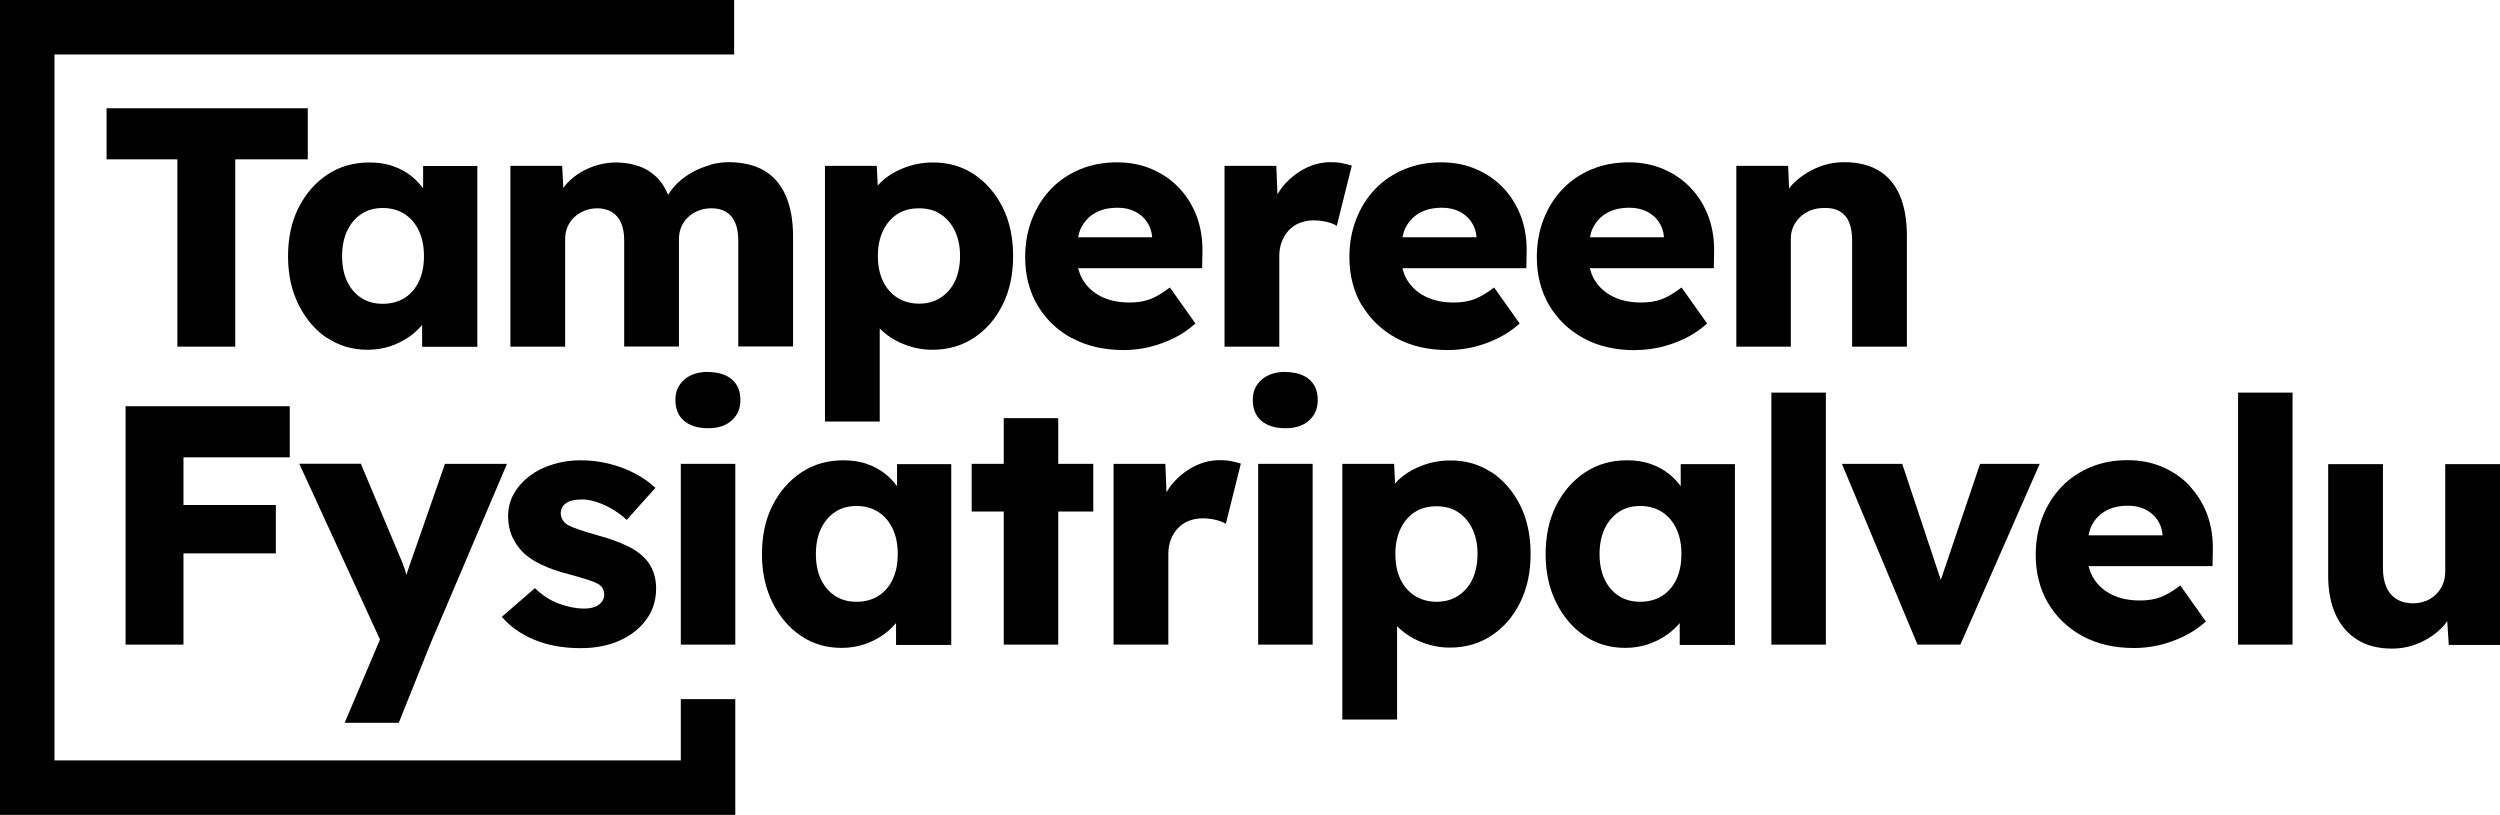
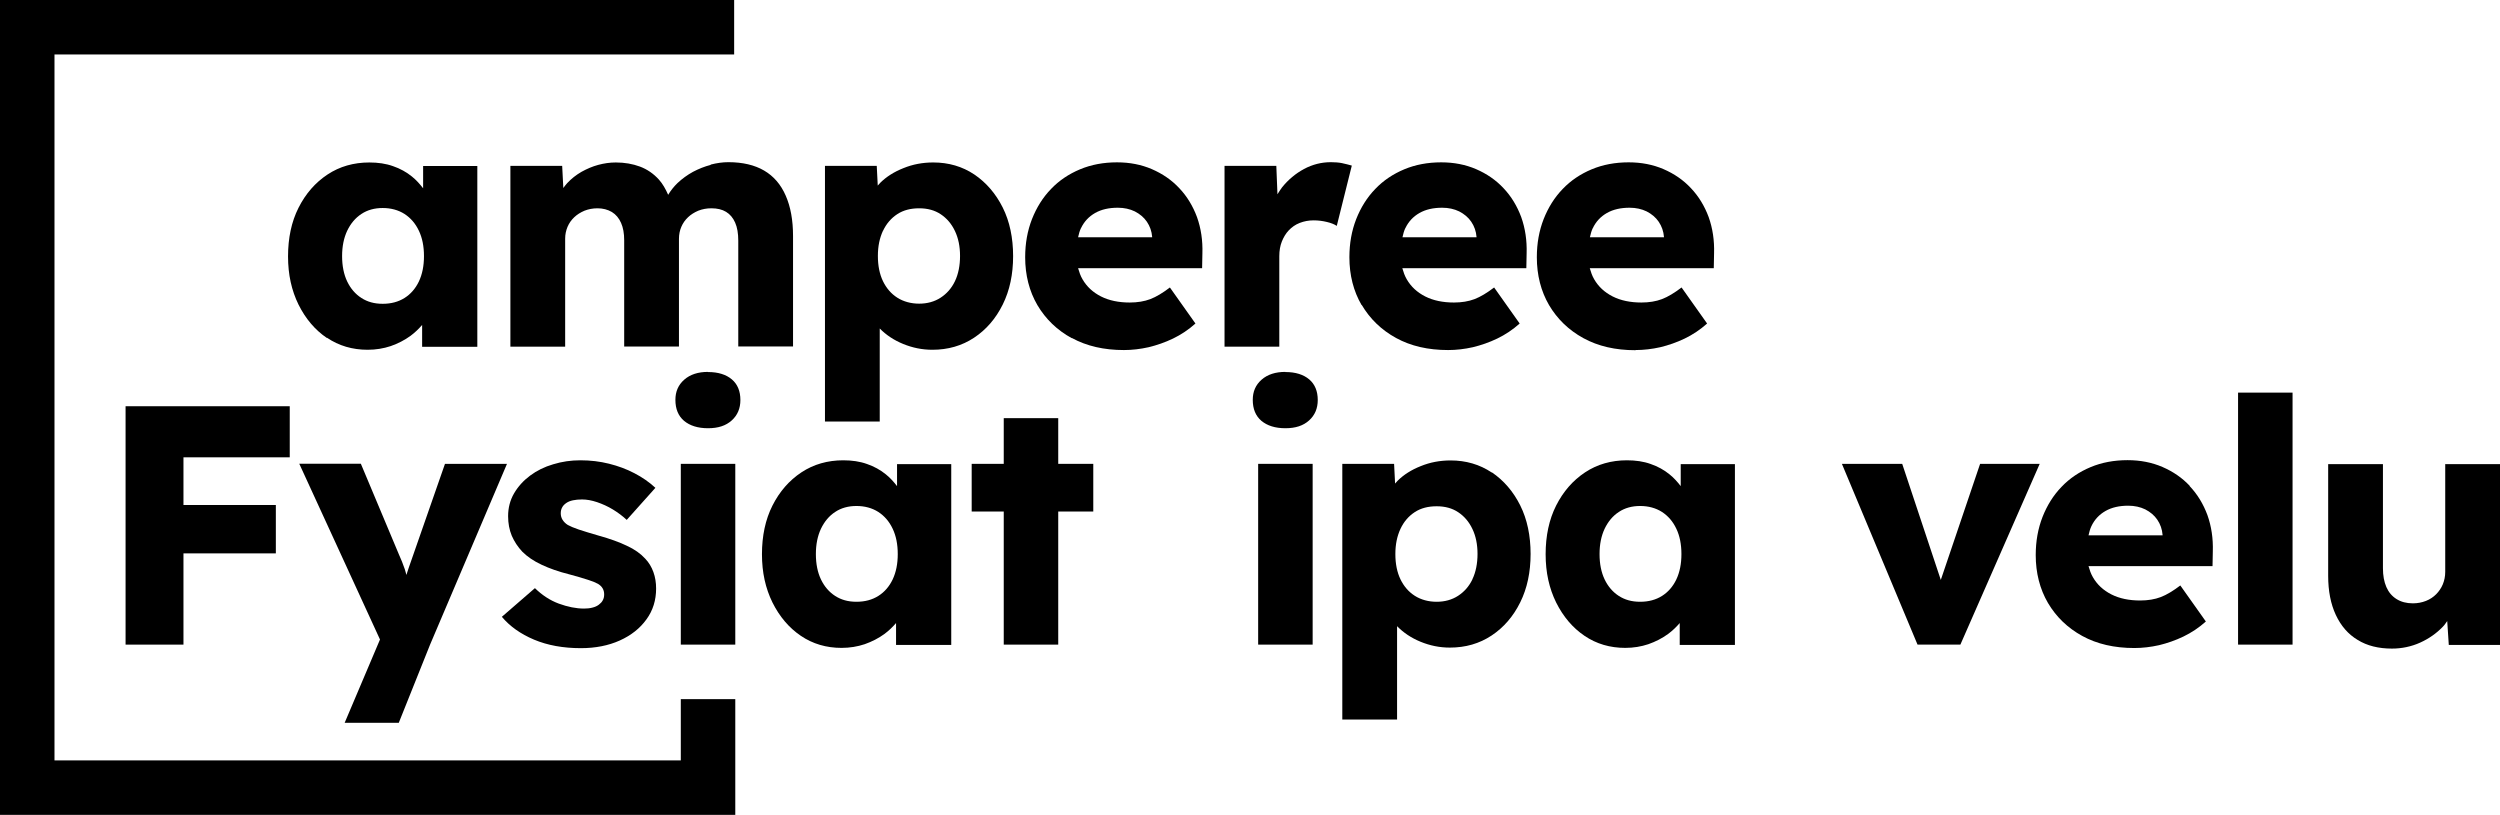
<svg xmlns="http://www.w3.org/2000/svg" id="a" width="176.19" height="57.43" viewBox="0 0 176.19 57.43">
-   <polygon points="16.58 24.43 16.58 11.23 21.69 11.23 21.69 7.63 7.51 7.63 7.51 11.23 12.5 11.23 12.5 24.43 16.58 24.43" />
  <path d="M23.04,23.8c.84.57,1.8.85,2.87.85.58,0,1.12-.09,1.63-.26.51-.18.98-.42,1.39-.72.31-.23.58-.49.82-.77v1.54h3.89v-12.74h-3.82v1.57c-.23-.3-.49-.59-.79-.83-.38-.31-.83-.56-1.33-.73-.5-.18-1.06-.26-1.67-.26-1.1,0-2.09.28-2.95.85-.86.57-1.54,1.35-2.04,2.34-.5.99-.74,2.14-.74,3.43s.25,2.4.74,3.4c.5,1,1.16,1.78,2,2.35ZM24.47,16.26c.24-.5.57-.9,1-1.18.42-.28.92-.42,1.5-.42s1.1.14,1.54.42c.43.28.77.67,1.01,1.18.24.5.36,1.1.36,1.79s-.12,1.28-.36,1.79c-.24.5-.58.89-1.01,1.16-.43.27-.94.41-1.54.41s-1.08-.14-1.5-.41c-.42-.27-.76-.66-1-1.16-.24-.5-.36-1.1-.36-1.79s.12-1.28.36-1.79Z" />
  <path d="M50.09,11.62c-.43.11-.85.28-1.25.49-.4.22-.76.48-1.09.79-.26.25-.48.53-.66.83-.18-.41-.39-.78-.65-1.07-.38-.42-.83-.73-1.34-.92-.51-.19-1.08-.29-1.7-.29-.42,0-.83.06-1.24.17-.41.11-.8.28-1.18.49-.38.22-.71.48-1.01.8-.1.11-.18.22-.27.34l-.08-1.56h-3.65v12.74h3.86v-7.61c0-.3.06-.58.17-.84.11-.26.27-.48.47-.67.2-.19.44-.34.72-.46.28-.11.59-.17.92-.17.38,0,.72.09,1.01.26.29.18.5.43.65.77s.22.74.22,1.22v7.49h3.86v-7.58c0-.32.06-.61.17-.86.11-.26.27-.48.47-.67s.44-.34.72-.46c.28-.11.59-.17.92-.17.42,0,.76.08,1.04.25s.49.42.64.76.22.76.22,1.27v7.46h3.86v-7.78c0-1.12-.17-2.07-.52-2.86-.34-.78-.85-1.37-1.52-1.76s-1.51-.59-2.52-.59c-.4,0-.82.06-1.25.17Z" />
  <path d="M61.99,23.14c.45.46,1,.83,1.66,1.1.66.27,1.34.41,2.06.41,1.1,0,2.08-.28,2.94-.85.86-.57,1.53-1.35,2.02-2.34.49-.99.73-2.13.73-3.41s-.24-2.44-.73-3.42c-.49-.98-1.16-1.76-2-2.33-.85-.57-1.82-.85-2.9-.85-.74,0-1.44.13-2.1.4-.66.26-1.21.61-1.64,1.04-.06.06-.11.13-.17.19l-.07-1.39h-3.65v18.02h3.86v-6.58ZM62.23,16.27c.24-.51.58-.9,1.01-1.18s.94-.41,1.54-.41,1.1.14,1.52.42c.42.28.76.67,1,1.18.24.5.36,1.09.36,1.76s-.12,1.28-.36,1.78c-.24.5-.58.88-1.01,1.16-.43.28-.94.42-1.51.42s-1.1-.14-1.54-.42-.77-.67-1.01-1.16c-.24-.5-.36-1.09-.36-1.78s.12-1.26.36-1.78Z" />
  <path d="M75.54,23.82c1.04.57,2.26.85,3.67.85.58,0,1.16-.07,1.74-.2.58-.14,1.16-.34,1.72-.61.56-.27,1.09-.62,1.58-1.06l-1.8-2.54c-.5.38-.96.66-1.38.82-.42.16-.91.24-1.45.24-.78,0-1.46-.14-2.03-.43-.57-.29-1-.69-1.3-1.21-.14-.24-.23-.5-.31-.78h8.74l.02-1.03c.03-.93-.1-1.78-.38-2.57-.29-.78-.7-1.46-1.25-2.04-.54-.58-1.19-1.02-1.93-1.34-.74-.32-1.56-.48-2.46-.48-.94,0-1.81.16-2.6.49-.79.33-1.48.79-2.05,1.39-.58.6-1.02,1.31-1.34,2.12-.32.82-.48,1.71-.48,2.69,0,1.26.29,2.39.86,3.37.58.98,1.38,1.76,2.42,2.33ZM76.18,16.09c.22-.47.56-.83,1-1.08.44-.25.97-.37,1.6-.37.45,0,.85.09,1.2.26.35.18.64.42.85.73s.34.67.37,1.07v.02h-5.22c.05-.23.11-.45.2-.64Z" />
  <path d="M94.6,11.5c-.25-.05-.52-.07-.8-.07-.67,0-1.3.16-1.9.48-.59.32-1.11.75-1.55,1.3-.12.15-.21.32-.32.48l-.08-2h-3.65v12.74h3.86v-6.38c0-.38.06-.73.18-1.03.12-.3.28-.57.49-.79.21-.22.46-.4.77-.52s.63-.18.98-.18c.32,0,.63.04.92.11.3.07.53.16.71.28l1.06-4.25c-.21-.06-.44-.12-.68-.17Z" />
  <path d="M95.97,21.49c.58.98,1.38,1.76,2.42,2.33s2.26.85,3.67.85c.58,0,1.16-.07,1.74-.2.58-.14,1.16-.34,1.72-.61.56-.27,1.09-.62,1.58-1.06l-1.8-2.54c-.5.38-.96.66-1.38.82-.42.16-.91.24-1.45.24-.78,0-1.46-.14-2.03-.43-.57-.29-1-.69-1.3-1.21-.14-.24-.23-.5-.31-.78h8.74l.02-1.03c.03-.93-.1-1.78-.38-2.57-.29-.78-.7-1.46-1.25-2.04-.54-.58-1.19-1.02-1.93-1.34-.74-.32-1.56-.48-2.46-.48-.94,0-1.81.16-2.6.49-.79.33-1.48.79-2.05,1.39-.58.6-1.02,1.31-1.34,2.12-.32.82-.48,1.71-.48,2.69,0,1.26.29,2.39.86,3.37ZM99.04,16.09c.22-.47.56-.83,1-1.08.44-.25.97-.37,1.6-.37.45,0,.85.09,1.2.26.35.18.64.42.85.73s.34.67.37,1.07v.02h-5.22c.05-.23.11-.45.2-.64Z" />
  <path d="M115.27,24.67c.58,0,1.16-.07,1.74-.2.58-.14,1.16-.34,1.72-.61.56-.27,1.09-.62,1.58-1.06l-1.8-2.54c-.5.38-.96.66-1.38.82-.42.16-.91.24-1.45.24-.78,0-1.46-.14-2.03-.43-.57-.29-1-.69-1.3-1.21-.14-.24-.23-.5-.31-.78h8.74l.02-1.03c.03-.93-.1-1.78-.38-2.57-.29-.78-.7-1.46-1.25-2.04-.54-.58-1.19-1.02-1.93-1.34-.74-.32-1.56-.48-2.46-.48-.94,0-1.81.16-2.6.49-.79.33-1.48.79-2.05,1.39-.58.6-1.02,1.31-1.34,2.12-.32.82-.48,1.71-.48,2.69,0,1.26.29,2.39.86,3.37.58.98,1.38,1.76,2.42,2.33s2.26.85,3.67.85ZM112.25,16.09c.22-.47.56-.83,1-1.08.44-.25.97-.37,1.6-.37.45,0,.85.09,1.2.26.35.18.64.42.85.73s.34.67.37,1.07v.02h-5.22c.05-.23.11-.45.2-.64Z" />
-   <path d="M126.21,16.8c0-.3.06-.58.18-.84.12-.26.28-.48.49-.68s.46-.35.74-.46.6-.16.94-.16c.43-.02.8.06,1.09.23s.52.42.66.76.22.76.22,1.27v7.51h3.86v-7.82c0-1.12-.17-2.07-.5-2.84-.34-.78-.83-1.36-1.49-1.75s-1.46-.59-2.42-.59c-.7,0-1.38.14-2.02.43-.64.29-1.19.67-1.64,1.14-.09.09-.15.2-.23.29l-.07-1.6h-3.65v12.74h3.84v-7.63Z" />
  <polygon points="20.42 32.23 20.42 28.63 8.85 28.63 8.85 45.43 12.93 45.43 12.93 39 19.44 39 19.44 35.59 12.93 35.59 12.93 32.23 20.42 32.23" />
  <path d="M28.1,50.95l2.21-5.52,5.42-12.74h-4.37l-2.35,6.74c-.14.39-.26.75-.37,1.09-.04-.13-.06-.26-.11-.4-.13-.37-.26-.71-.41-1.03l-2.69-6.41h-4.34l5.69,12.39-2.49,5.87h3.82Z" />
  <path d="M45.56,43.65c.46-.63.68-1.36.68-2.17,0-.42-.06-.8-.19-1.16s-.32-.68-.58-.95c-.32-.35-.75-.66-1.3-.91-.54-.26-1.19-.49-1.94-.7-.61-.18-1.09-.32-1.44-.44-.35-.12-.61-.23-.77-.32-.16-.1-.28-.22-.37-.36s-.13-.3-.13-.46.03-.3.1-.42c.06-.12.16-.22.29-.31.13-.09.28-.15.47-.19.18-.04.4-.06.64-.06.32,0,.67.06,1.06.19.38.13.76.3,1.12.52.36.22.68.46.97.73l2.02-2.26c-.43-.4-.92-.74-1.48-1.03-.55-.29-1.15-.51-1.79-.67-.64-.16-1.31-.24-2.02-.24-.66,0-1.29.09-1.91.28-.62.18-1.16.45-1.63.8-.47.35-.85.77-1.13,1.25-.28.48-.42,1.02-.42,1.61,0,.51.09.97.26,1.38.18.41.42.78.74,1.12.35.35.8.66,1.36.92.55.26,1.2.49,1.96.68.53.14.96.27,1.3.38.34.11.58.21.72.29.29.18.43.42.43.74,0,.16-.03.3-.1.42-.06.12-.16.22-.28.31-.12.09-.27.16-.44.2-.18.05-.38.07-.6.07-.56,0-1.15-.12-1.78-.35-.62-.23-1.18-.6-1.68-1.09l-2.33,2.02c.56.67,1.32,1.21,2.27,1.61.95.4,2.05.6,3.3.6,1.02,0,1.94-.18,2.74-.54.8-.36,1.43-.86,1.88-1.49Z" />
  <path d="M49.9,26.21c-.7,0-1.26.18-1.68.55-.42.37-.62.84-.62,1.42,0,.64.2,1.13.61,1.48.41.34.97.52,1.69.52s1.26-.18,1.67-.55c.41-.37.61-.85.61-1.44,0-.62-.2-1.11-.6-1.45-.4-.34-.96-.52-1.68-.52Z" />
  <path d="M63.22,32.69v1.57c-.23-.3-.49-.59-.79-.83-.38-.31-.83-.56-1.33-.73-.5-.18-1.06-.26-1.67-.26-1.1,0-2.09.28-2.95.85-.86.57-1.54,1.35-2.04,2.34-.5.99-.74,2.14-.74,3.43s.25,2.4.74,3.4c.5,1,1.16,1.78,2,2.35.84.57,1.8.85,2.87.85.58,0,1.12-.09,1.63-.26.51-.18.98-.42,1.39-.72.31-.23.58-.49.82-.77v1.54h3.89v-12.74h-3.82ZM62.91,40.84c-.24.5-.58.89-1.01,1.16-.43.27-.94.41-1.54.41s-1.08-.14-1.5-.41c-.42-.27-.76-.66-1-1.16-.24-.5-.36-1.1-.36-1.79s.12-1.28.36-1.79c.24-.5.57-.9,1-1.18.42-.28.92-.42,1.5-.42s1.1.14,1.54.42c.43.28.77.67,1.01,1.18.24.5.36,1.1.36,1.79s-.12,1.28-.36,1.79Z" />
  <polygon points="74.58 29.47 70.74 29.47 70.74 32.69 68.48 32.69 68.48 36.05 70.74 36.05 70.74 45.43 74.58 45.43 74.58 36.05 77.05 36.05 77.05 32.69 74.58 32.69 74.58 29.47" />
-   <path d="M85.98,32.43c-.67,0-1.3.16-1.9.48-.59.32-1.11.75-1.55,1.3-.12.15-.21.32-.32.48l-.08-2h-3.65v12.74h3.86v-6.38c0-.38.06-.73.18-1.03.12-.3.28-.57.49-.79.21-.22.46-.4.77-.52s.63-.18.98-.18c.32,0,.63.04.92.11.3.07.53.16.71.28l1.06-4.25c-.21-.06-.44-.12-.68-.17-.25-.05-.52-.07-.8-.07Z" />
  <path d="M90.59,26.21c-.7,0-1.26.18-1.68.55-.42.37-.62.84-.62,1.42,0,.64.2,1.13.61,1.48.41.34.97.52,1.69.52s1.26-.18,1.67-.55c.41-.37.61-.85.61-1.44,0-.62-.2-1.11-.6-1.45-.4-.34-.96-.52-1.68-.52Z" />
  <rect x="88.67" y="32.69" width="3.84" height="12.74" />
  <path d="M105.13,33.3c-.85-.57-1.82-.85-2.9-.85-.74,0-1.44.13-2.1.4-.66.26-1.21.61-1.64,1.04-.06.06-.11.13-.17.19l-.07-1.39h-3.65v18.02h3.86v-6.58c.45.46,1,.83,1.66,1.1.66.27,1.34.41,2.06.41,1.1,0,2.08-.28,2.94-.85.86-.57,1.53-1.35,2.02-2.34.49-.99.73-2.13.73-3.41s-.24-2.44-.73-3.42c-.49-.98-1.16-1.76-2-2.33ZM103.77,40.83c-.24.5-.58.88-1.01,1.16-.43.28-.94.42-1.51.42s-1.1-.14-1.54-.42-.77-.67-1.01-1.16c-.24-.5-.36-1.09-.36-1.78s.12-1.26.36-1.78c.24-.51.58-.9,1.01-1.18s.94-.41,1.54-.41,1.1.14,1.52.42c.42.28.76.67,1,1.18.24.5.36,1.09.36,1.76s-.12,1.28-.36,1.78Z" />
  <path d="M118.45,34.26c-.23-.3-.49-.59-.79-.83-.38-.31-.83-.56-1.33-.73-.5-.18-1.06-.26-1.67-.26-1.1,0-2.09.28-2.95.85-.86.57-1.54,1.35-2.04,2.34-.5.99-.74,2.14-.74,3.43s.25,2.4.74,3.4c.5,1,1.16,1.78,2,2.35.84.57,1.8.85,2.87.85.58,0,1.12-.09,1.63-.26.51-.18.98-.42,1.39-.72.31-.23.58-.49.82-.77v1.54h3.89v-12.74h-3.82v1.57ZM118.14,40.84c-.24.5-.58.89-1.01,1.16-.43.27-.94.41-1.54.41s-1.08-.14-1.5-.41c-.42-.27-.76-.66-1-1.16-.24-.5-.36-1.1-.36-1.79s.12-1.28.36-1.79c.24-.5.57-.9,1-1.18.42-.28.92-.42,1.5-.42s1.1.14,1.54.42c.43.28.77.67,1.01,1.18.24.5.36,1.1.36,1.79s-.12,1.28-.36,1.79Z" />
-   <rect x="124.84" y="27.67" width="3.84" height="17.76" />
  <polygon points="139.55 32.69 136.78 40.87 134.06 32.69 129.81 32.69 135.14 45.43 138.16 45.43 143.75 32.69 139.55 32.69" />
  <path d="M154.33,34.25c-.54-.58-1.19-1.02-1.93-1.34-.74-.32-1.56-.48-2.46-.48-.94,0-1.81.16-2.6.49-.79.33-1.48.79-2.05,1.39-.58.6-1.02,1.31-1.34,2.12-.32.82-.48,1.71-.48,2.69,0,1.26.29,2.39.86,3.37.58.98,1.38,1.76,2.42,2.33s2.26.85,3.67.85c.58,0,1.16-.07,1.74-.2.58-.14,1.16-.34,1.72-.61.56-.27,1.09-.62,1.58-1.06l-1.8-2.54c-.5.38-.96.66-1.38.82-.42.16-.91.24-1.45.24-.78,0-1.46-.14-2.03-.43-.57-.29-1-.69-1.3-1.21-.14-.24-.23-.5-.31-.78h8.74l.02-1.03c.03-.93-.1-1.78-.38-2.57-.29-.78-.7-1.46-1.25-2.04ZM152.41,37.73h-5.22c.05-.23.11-.45.2-.64.22-.47.56-.83,1-1.08.44-.25.97-.37,1.6-.37.45,0,.85.09,1.2.26.35.18.64.42.85.73s.34.67.37,1.07v.02Z" />
  <rect x="157.73" y="27.67" width="3.84" height="17.76" />
  <path d="M172.33,32.69v7.61c0,.32-.06.61-.17.88-.11.26-.27.5-.47.7-.2.2-.44.36-.72.47-.28.11-.59.17-.92.17-.45,0-.83-.1-1.15-.3-.32-.2-.56-.48-.72-.85-.16-.37-.24-.81-.24-1.32v-7.34h-3.86v7.87c0,1.07.18,1.99.54,2.76.36.77.87,1.36,1.54,1.76.66.41,1.47.61,2.41.61.7,0,1.37-.14,1.99-.42.62-.28,1.16-.66,1.61-1.13.12-.12.2-.26.3-.39l.11,1.68h3.62v-12.74h-3.86Z" />
  <rect x="47.98" y="32.69" width="3.84" height="12.74" />
  <polygon points="47.98 49.27 47.98 53.59 3.84 53.59 3.84 3.84 51.74 3.84 51.74 0 0 0 0 57.43 51.82 57.43 51.82 49.27 47.98 49.27" />
</svg>